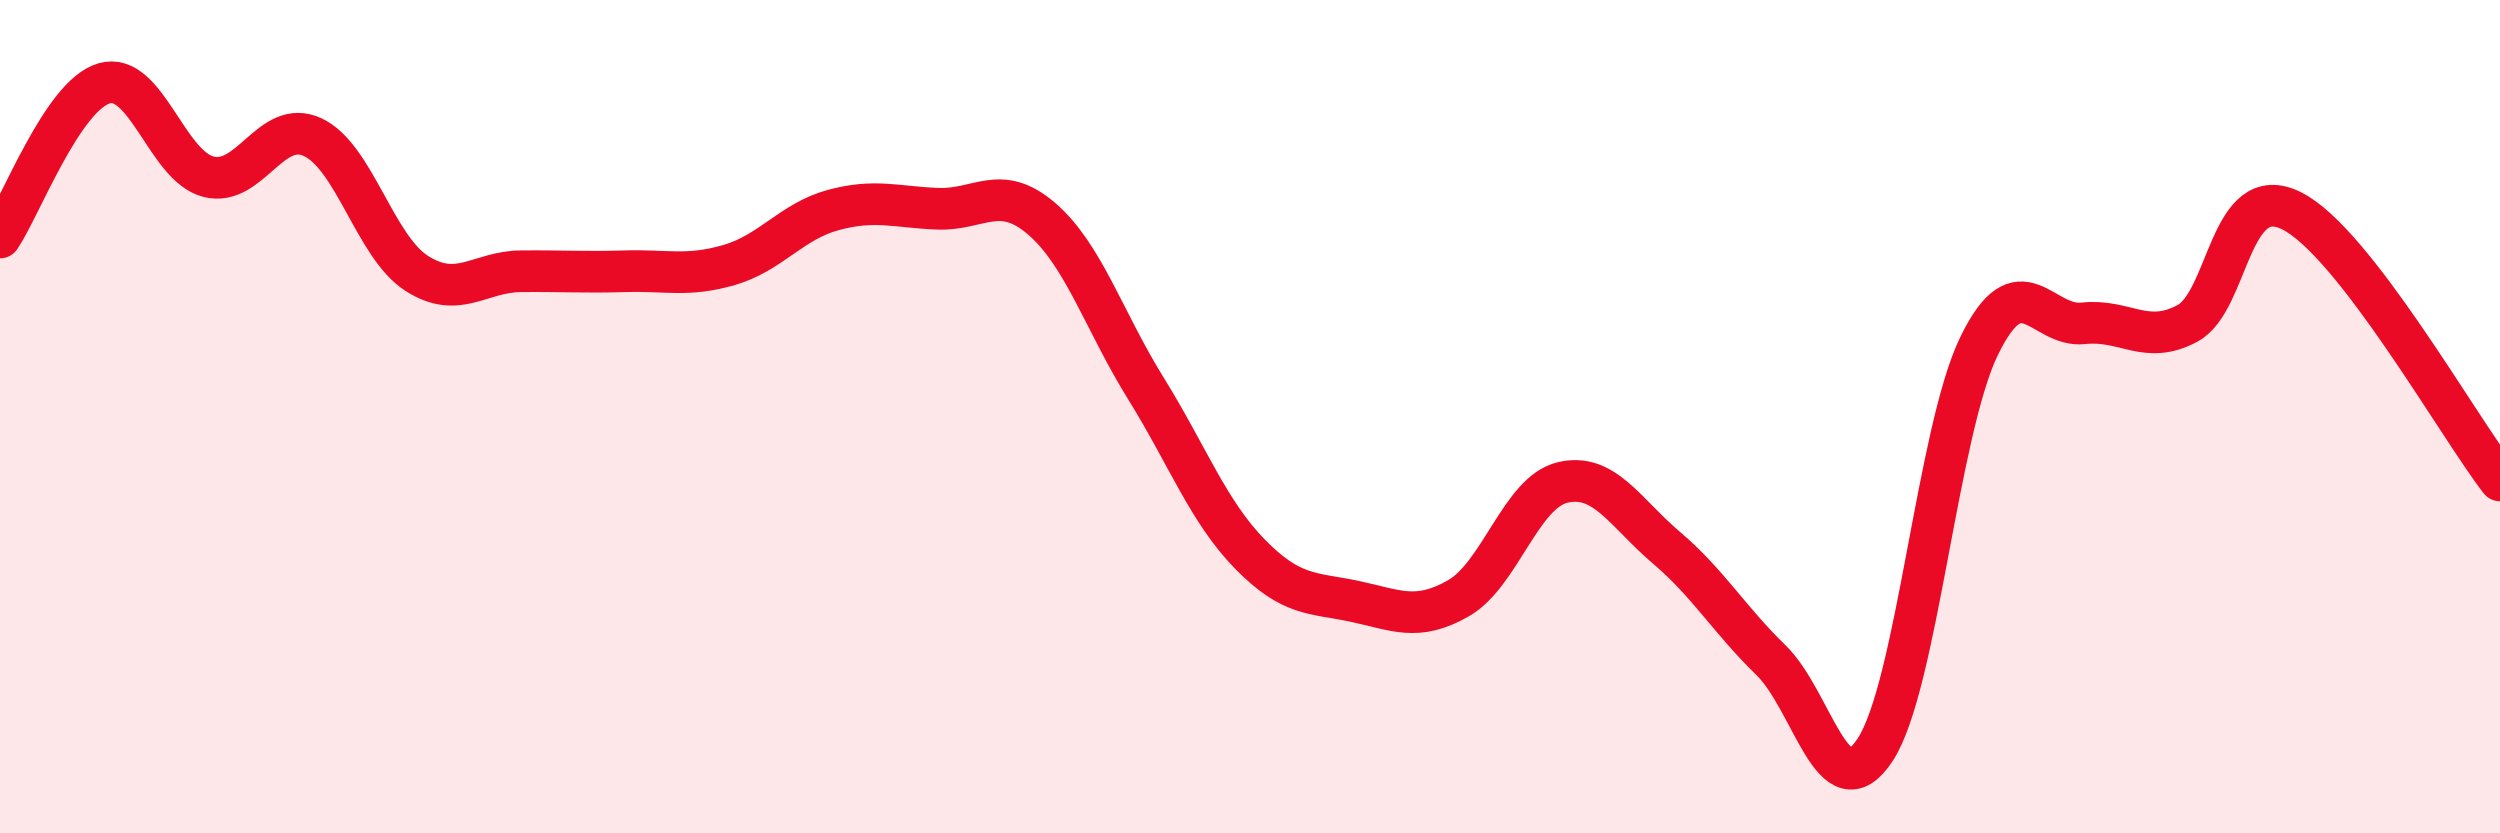
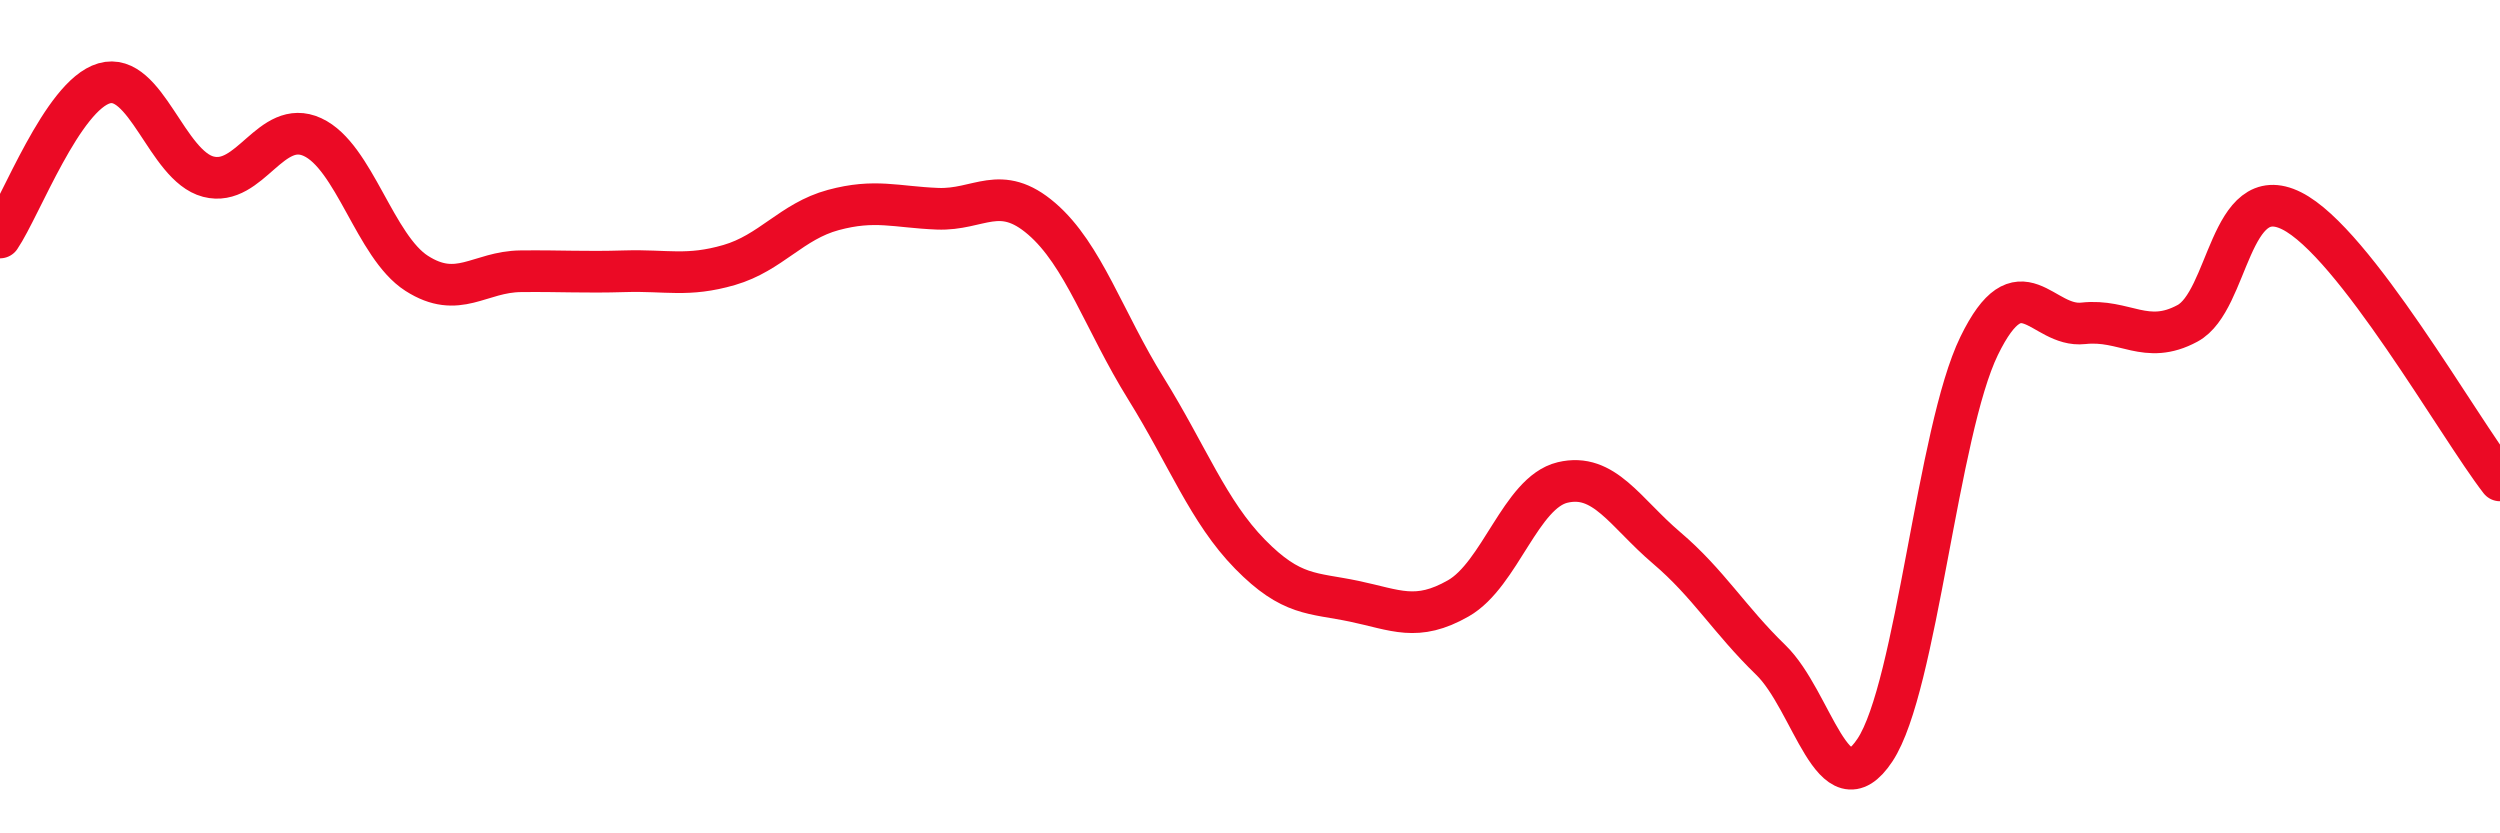
<svg xmlns="http://www.w3.org/2000/svg" width="60" height="20" viewBox="0 0 60 20">
-   <path d="M 0,5.7 C 0.5,4.96 1.5,2.29 2.5,2 C 3.5,1.71 4,3.98 5,4.24 C 6,4.5 6.5,2.83 7.5,3.29 C 8.5,3.75 9,5.92 10,6.56 C 11,7.2 11.5,6.52 12.5,6.51 C 13.5,6.5 14,6.54 15,6.51 C 16,6.48 16.5,6.65 17.5,6.36 C 18.5,6.07 19,5.31 20,5.04 C 21,4.77 21.5,4.97 22.5,5.01 C 23.5,5.05 24,4.39 25,5.25 C 26,6.11 26.5,7.71 27.5,9.32 C 28.5,10.93 29,12.28 30,13.3 C 31,14.32 31.5,14.22 32.5,14.43 C 33.5,14.64 34,14.93 35,14.36 C 36,13.79 36.5,11.82 37.5,11.58 C 38.5,11.34 39,12.3 40,13.15 C 41,14 41.5,14.87 42.5,15.84 C 43.5,16.81 44,19.51 45,18 C 46,16.49 46.5,10.35 47.5,8.3 C 48.5,6.25 49,7.87 50,7.76 C 51,7.65 51.5,8.3 52.5,7.76 C 53.5,7.22 53.5,4.31 55,5.06 C 56.5,5.81 59,10.24 60,11.53L60 20L0 20Z" fill="#EB0A25" opacity="0.1" stroke-linecap="round" stroke-linejoin="round" />
  <path d="M 0,5.7 C 0.5,4.96 1.5,2.29 2.5,2 C 3.5,1.71 4,3.98 5,4.24 C 6,4.5 6.5,2.83 7.5,3.29 C 8.5,3.75 9,5.92 10,6.56 C 11,7.2 11.5,6.52 12.5,6.51 C 13.5,6.5 14,6.54 15,6.51 C 16,6.48 16.5,6.65 17.5,6.36 C 18.5,6.07 19,5.31 20,5.04 C 21,4.77 21.5,4.97 22.5,5.01 C 23.5,5.05 24,4.39 25,5.25 C 26,6.11 26.5,7.71 27.5,9.32 C 28.5,10.93 29,12.28 30,13.3 C 31,14.32 31.5,14.22 32.5,14.43 C 33.5,14.64 34,14.93 35,14.36 C 36,13.79 36.5,11.82 37.5,11.58 C 38.5,11.34 39,12.3 40,13.15 C 41,14 41.5,14.87 42.5,15.84 C 43.5,16.81 44,19.51 45,18 C 46,16.49 46.5,10.35 47.5,8.3 C 48.5,6.25 49,7.87 50,7.76 C 51,7.65 51.5,8.3 52.5,7.76 C 53.5,7.22 53.5,4.31 55,5.06 C 56.5,5.81 59,10.24 60,11.53" stroke="#EB0A25" stroke-width="1" fill="none" stroke-linecap="round" stroke-linejoin="round" />
</svg>